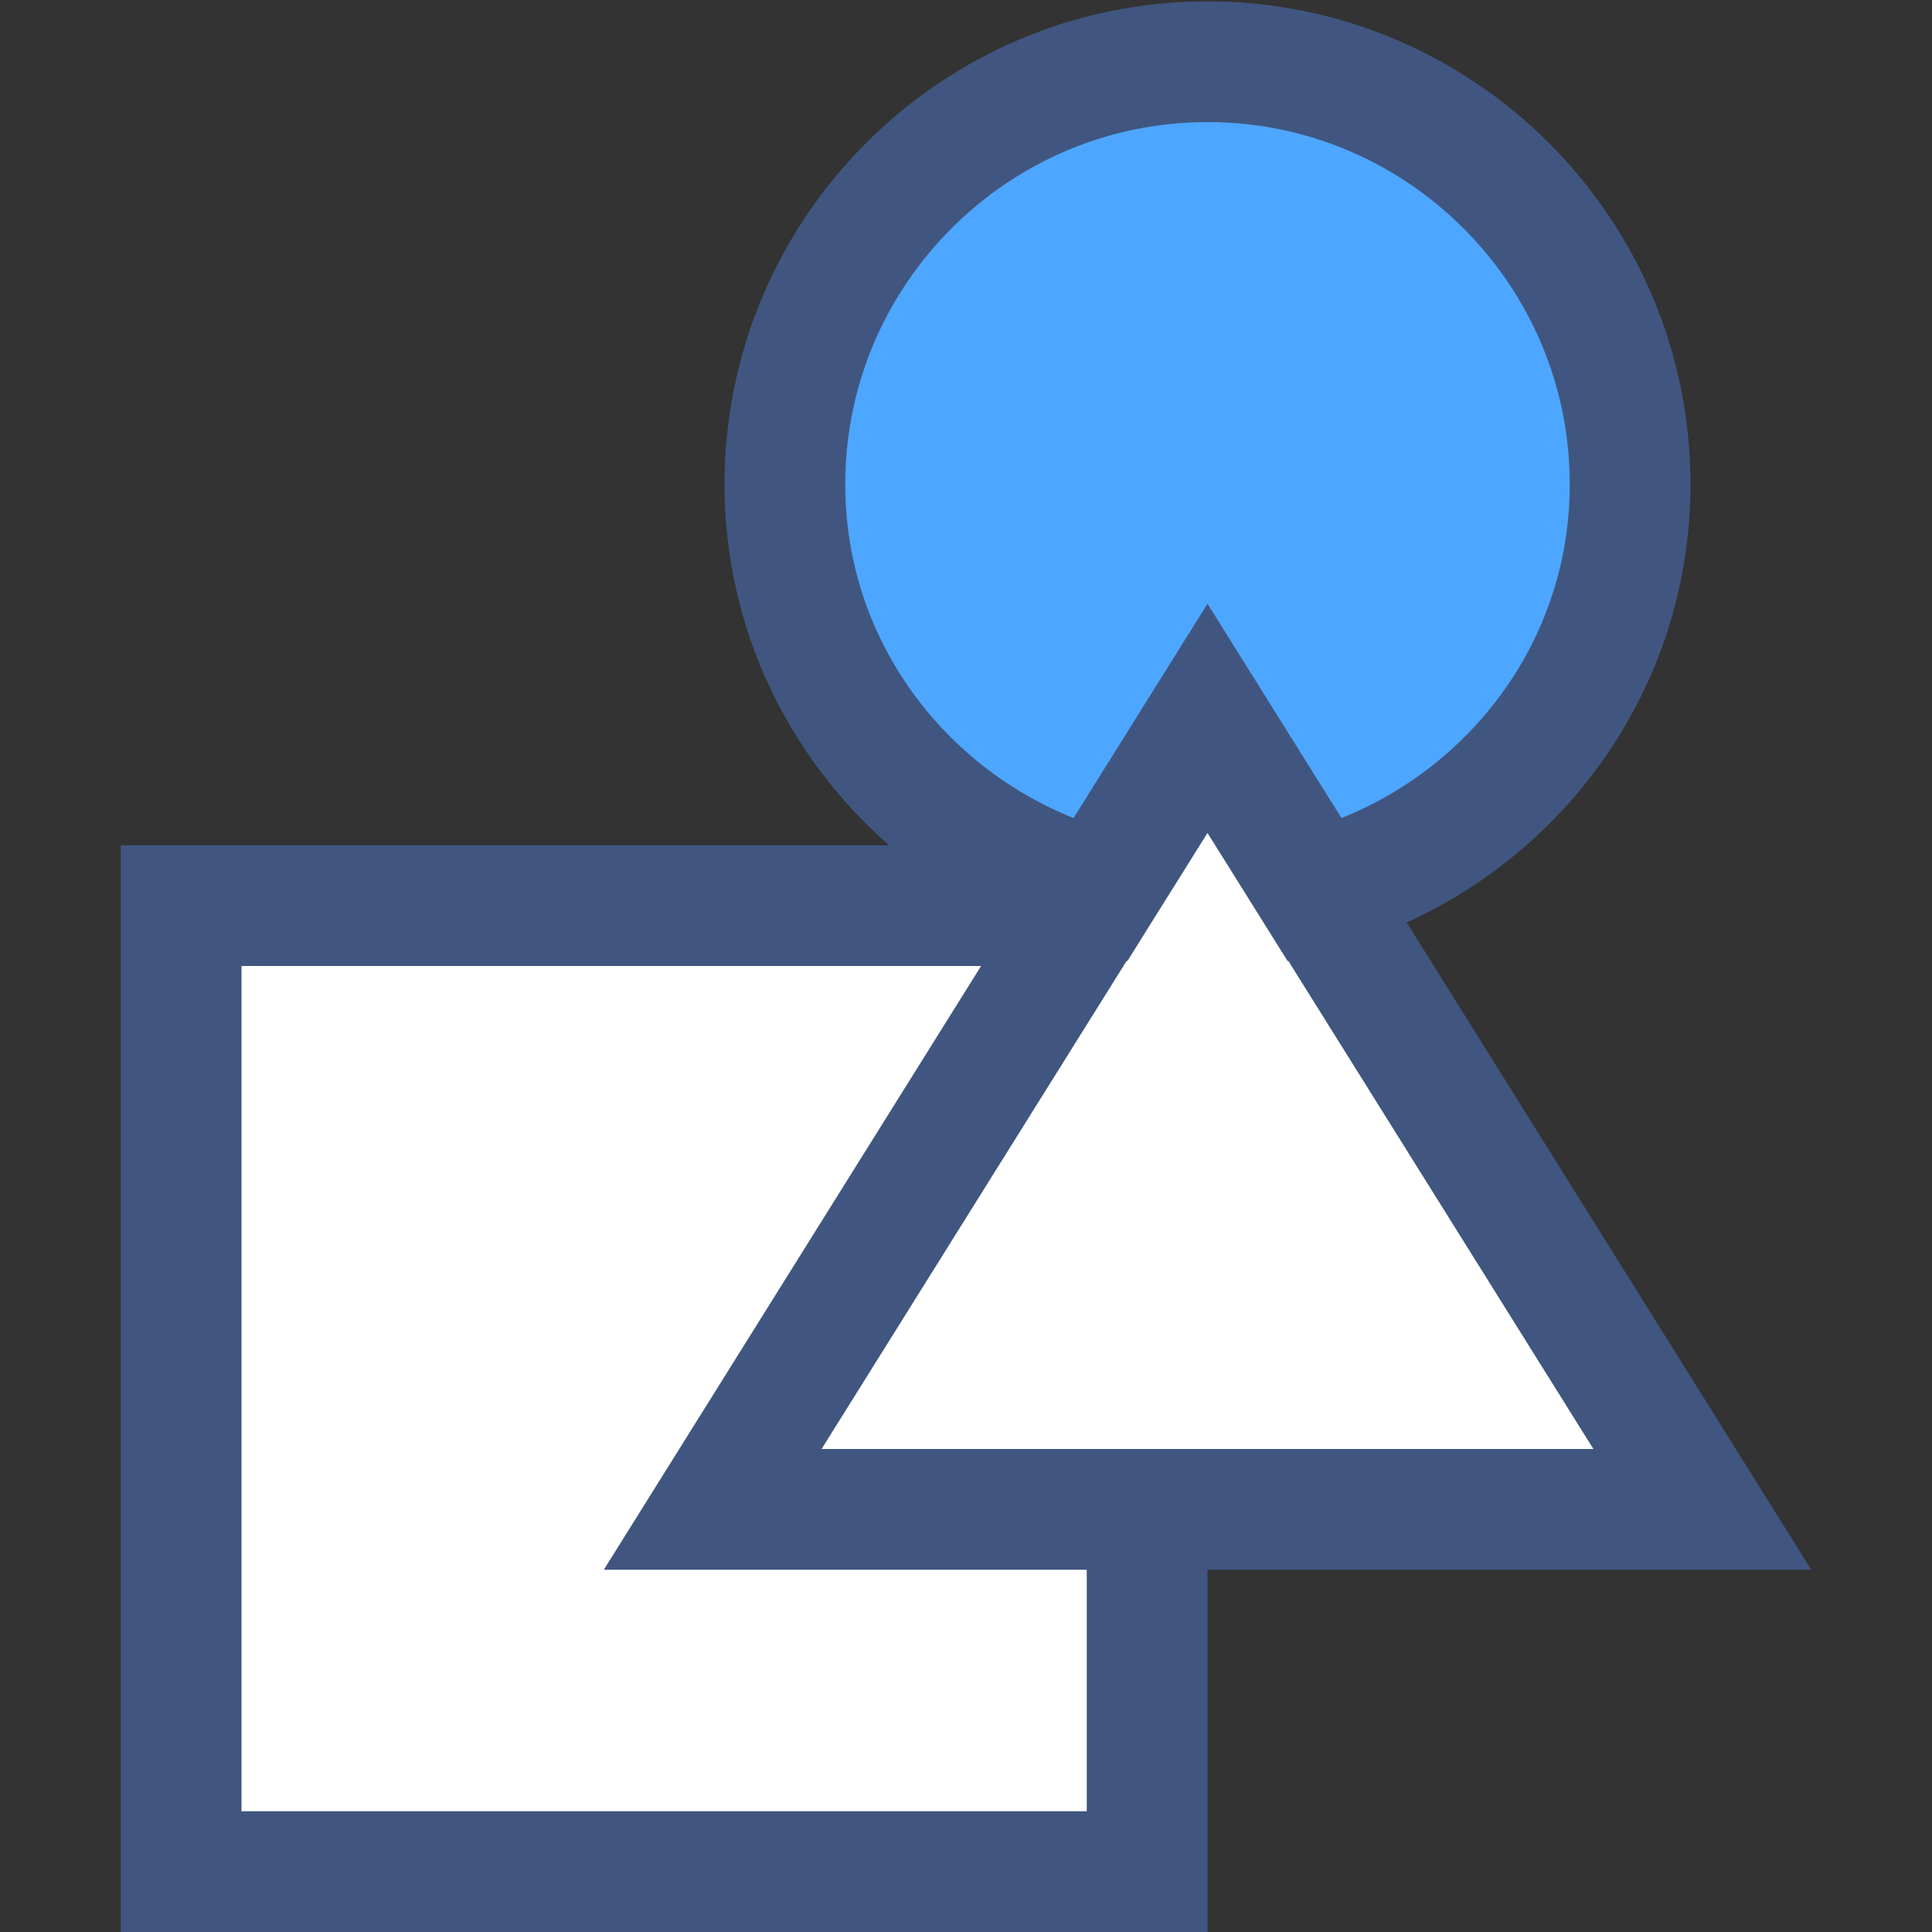
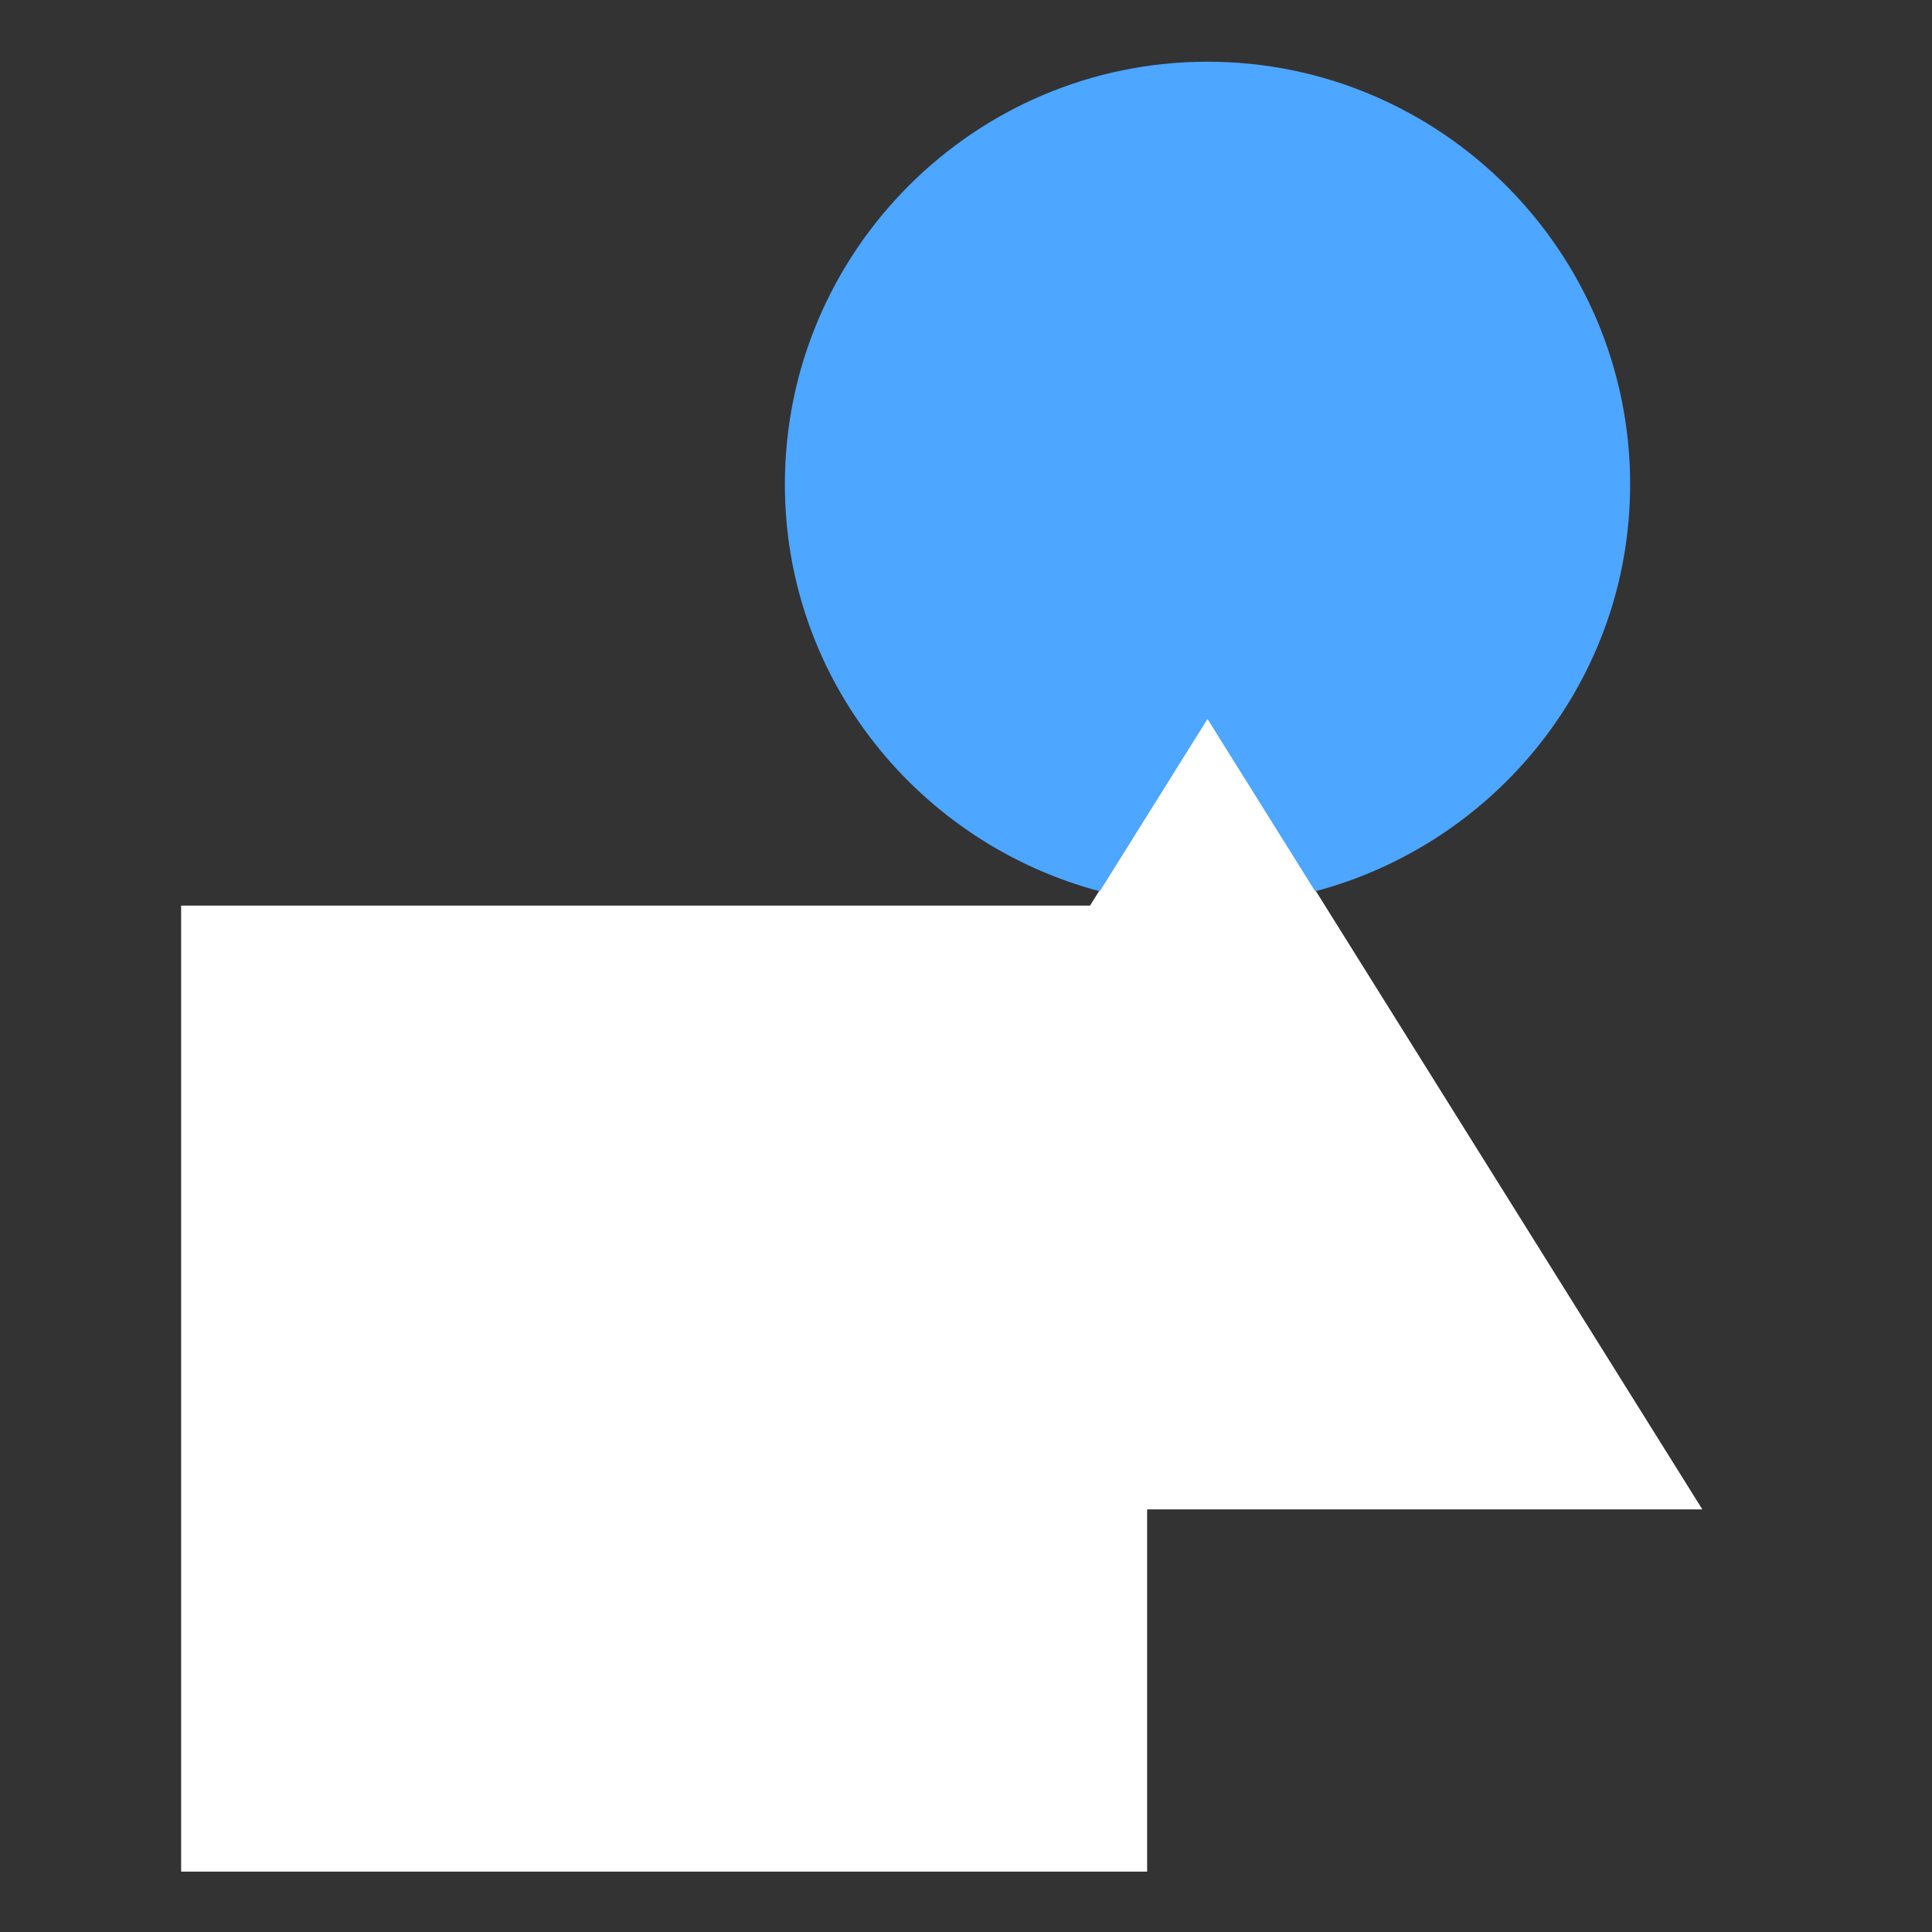
<svg xmlns="http://www.w3.org/2000/svg" version="1.1" x="0px" y="0px" viewBox="0 0 32 32" style="enable-background:new 0 0 32 32;" xml:space="preserve">
  <rect x="0" y="0" width="32" height="32" fill="#333333" stroke="none" />
  <g id="Layer_1_1_">
    <polygon style="fill:#FFFFFF;" points="3,31 3,15 18.054,15 20,11.887 28.196,25 19,25 19,31  " />
    <path style="fill:#4DA6FF;" d="M18.216,14.763L20,11.909l1.784,2.854C24.777,13.968,27,11.261,27,8.022c0-3.859-3.141-7-7-7   c-3.859,0-7,3.141-7,7C13,11.261,15.223,13.968,18.216,14.763z" />
-     <path style="fill:#405680;" d="M23.299,15.279c2.763-1.254,4.698-4.02,4.701-7.257c-0.002-4.414-3.586-7.998-8-8   c-4.414,0.002-7.998,3.586-8,8c0.002,2.39,1.061,4.52,2.726,5.978H2v18h1h17v-6h10L23.299,15.279z M14,8.022   c0-1.656,0.671-3.15,1.76-4.24c1.09-1.089,2.585-1.759,4.24-1.76c1.656,0,3.15,0.671,4.24,1.76C25.329,4.872,26,6.366,26,8.022   c0.002,2.512-1.572,4.641-3.781,5.528l-1.581-2.529L20,10l-0.648,1.037l-1.571,2.513C15.572,12.663,13.998,10.534,14,8.022z M18,30   H4V16h12.25l-6.249,10H18V30z M18,24h-4.392l5.053-8.085l0.012,0.003l0.391-0.626L20,13.796l0.936,1.497l0.391,0.626l0.012-0.003   L22.642,18h0l3.75,6H18z" />
    <rect style="fill:none;" width="32" height="32" />
  </g>
  <g id="Layer_1">
</g>
</svg>